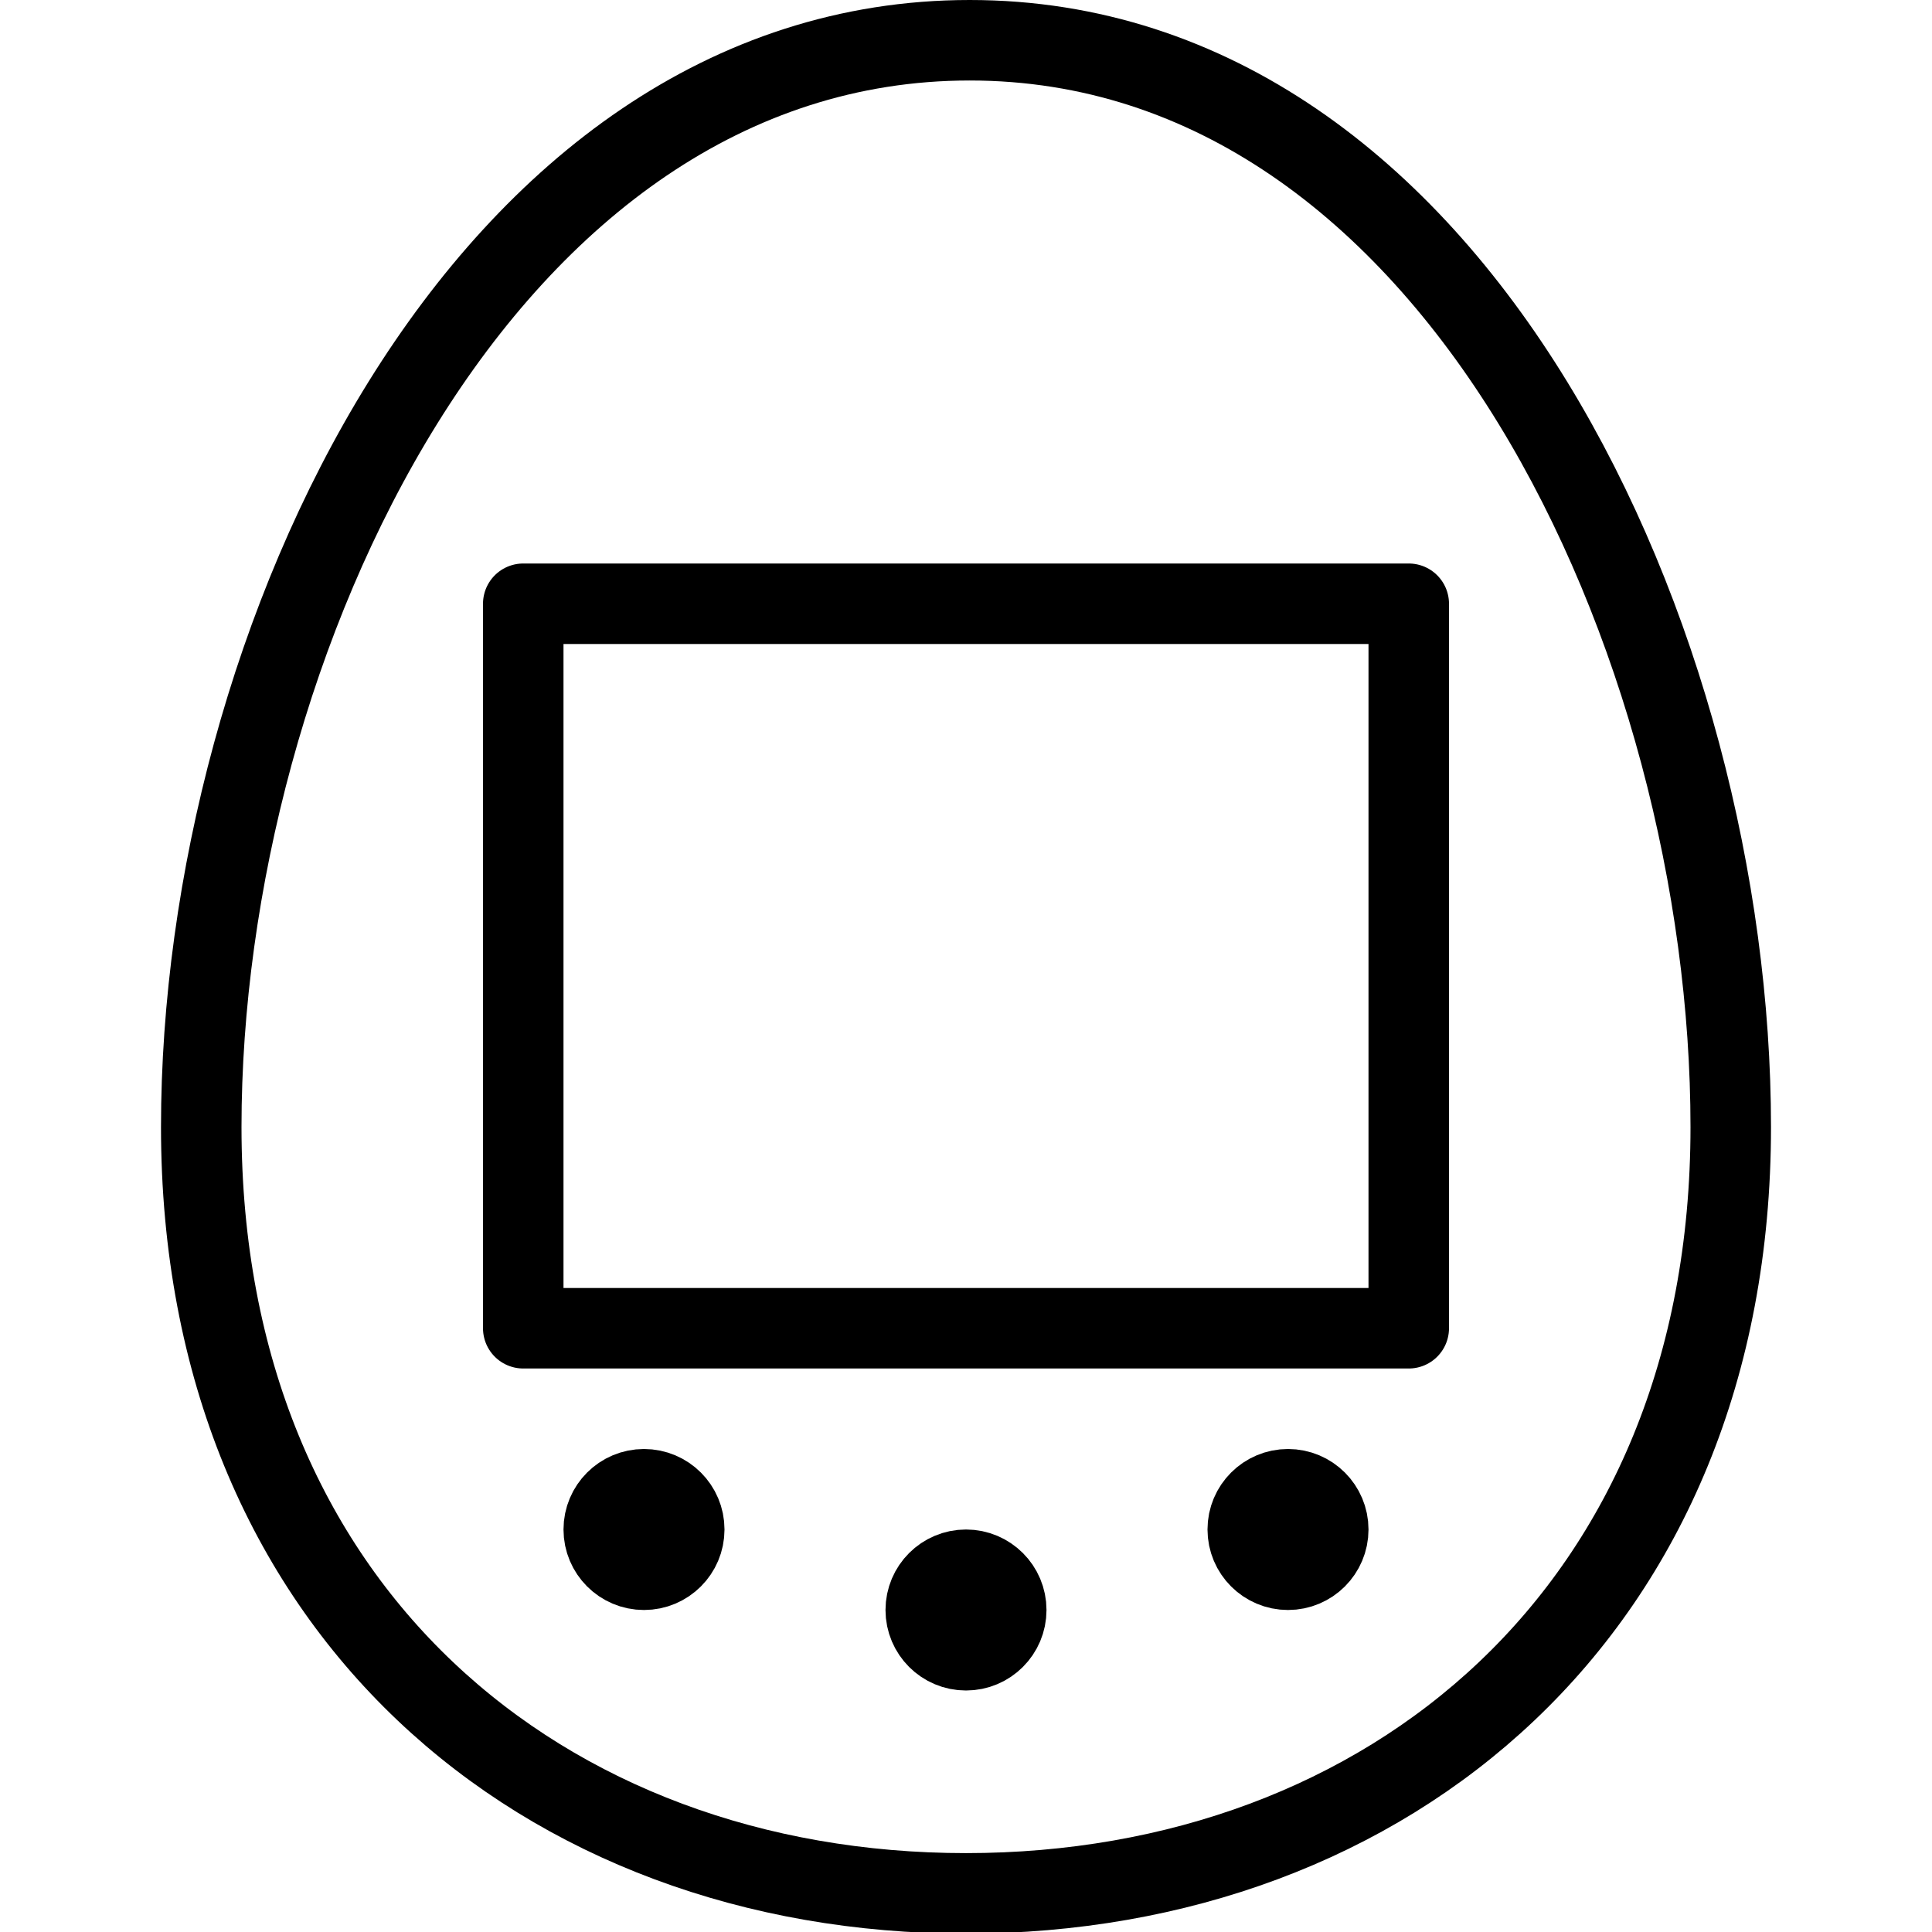
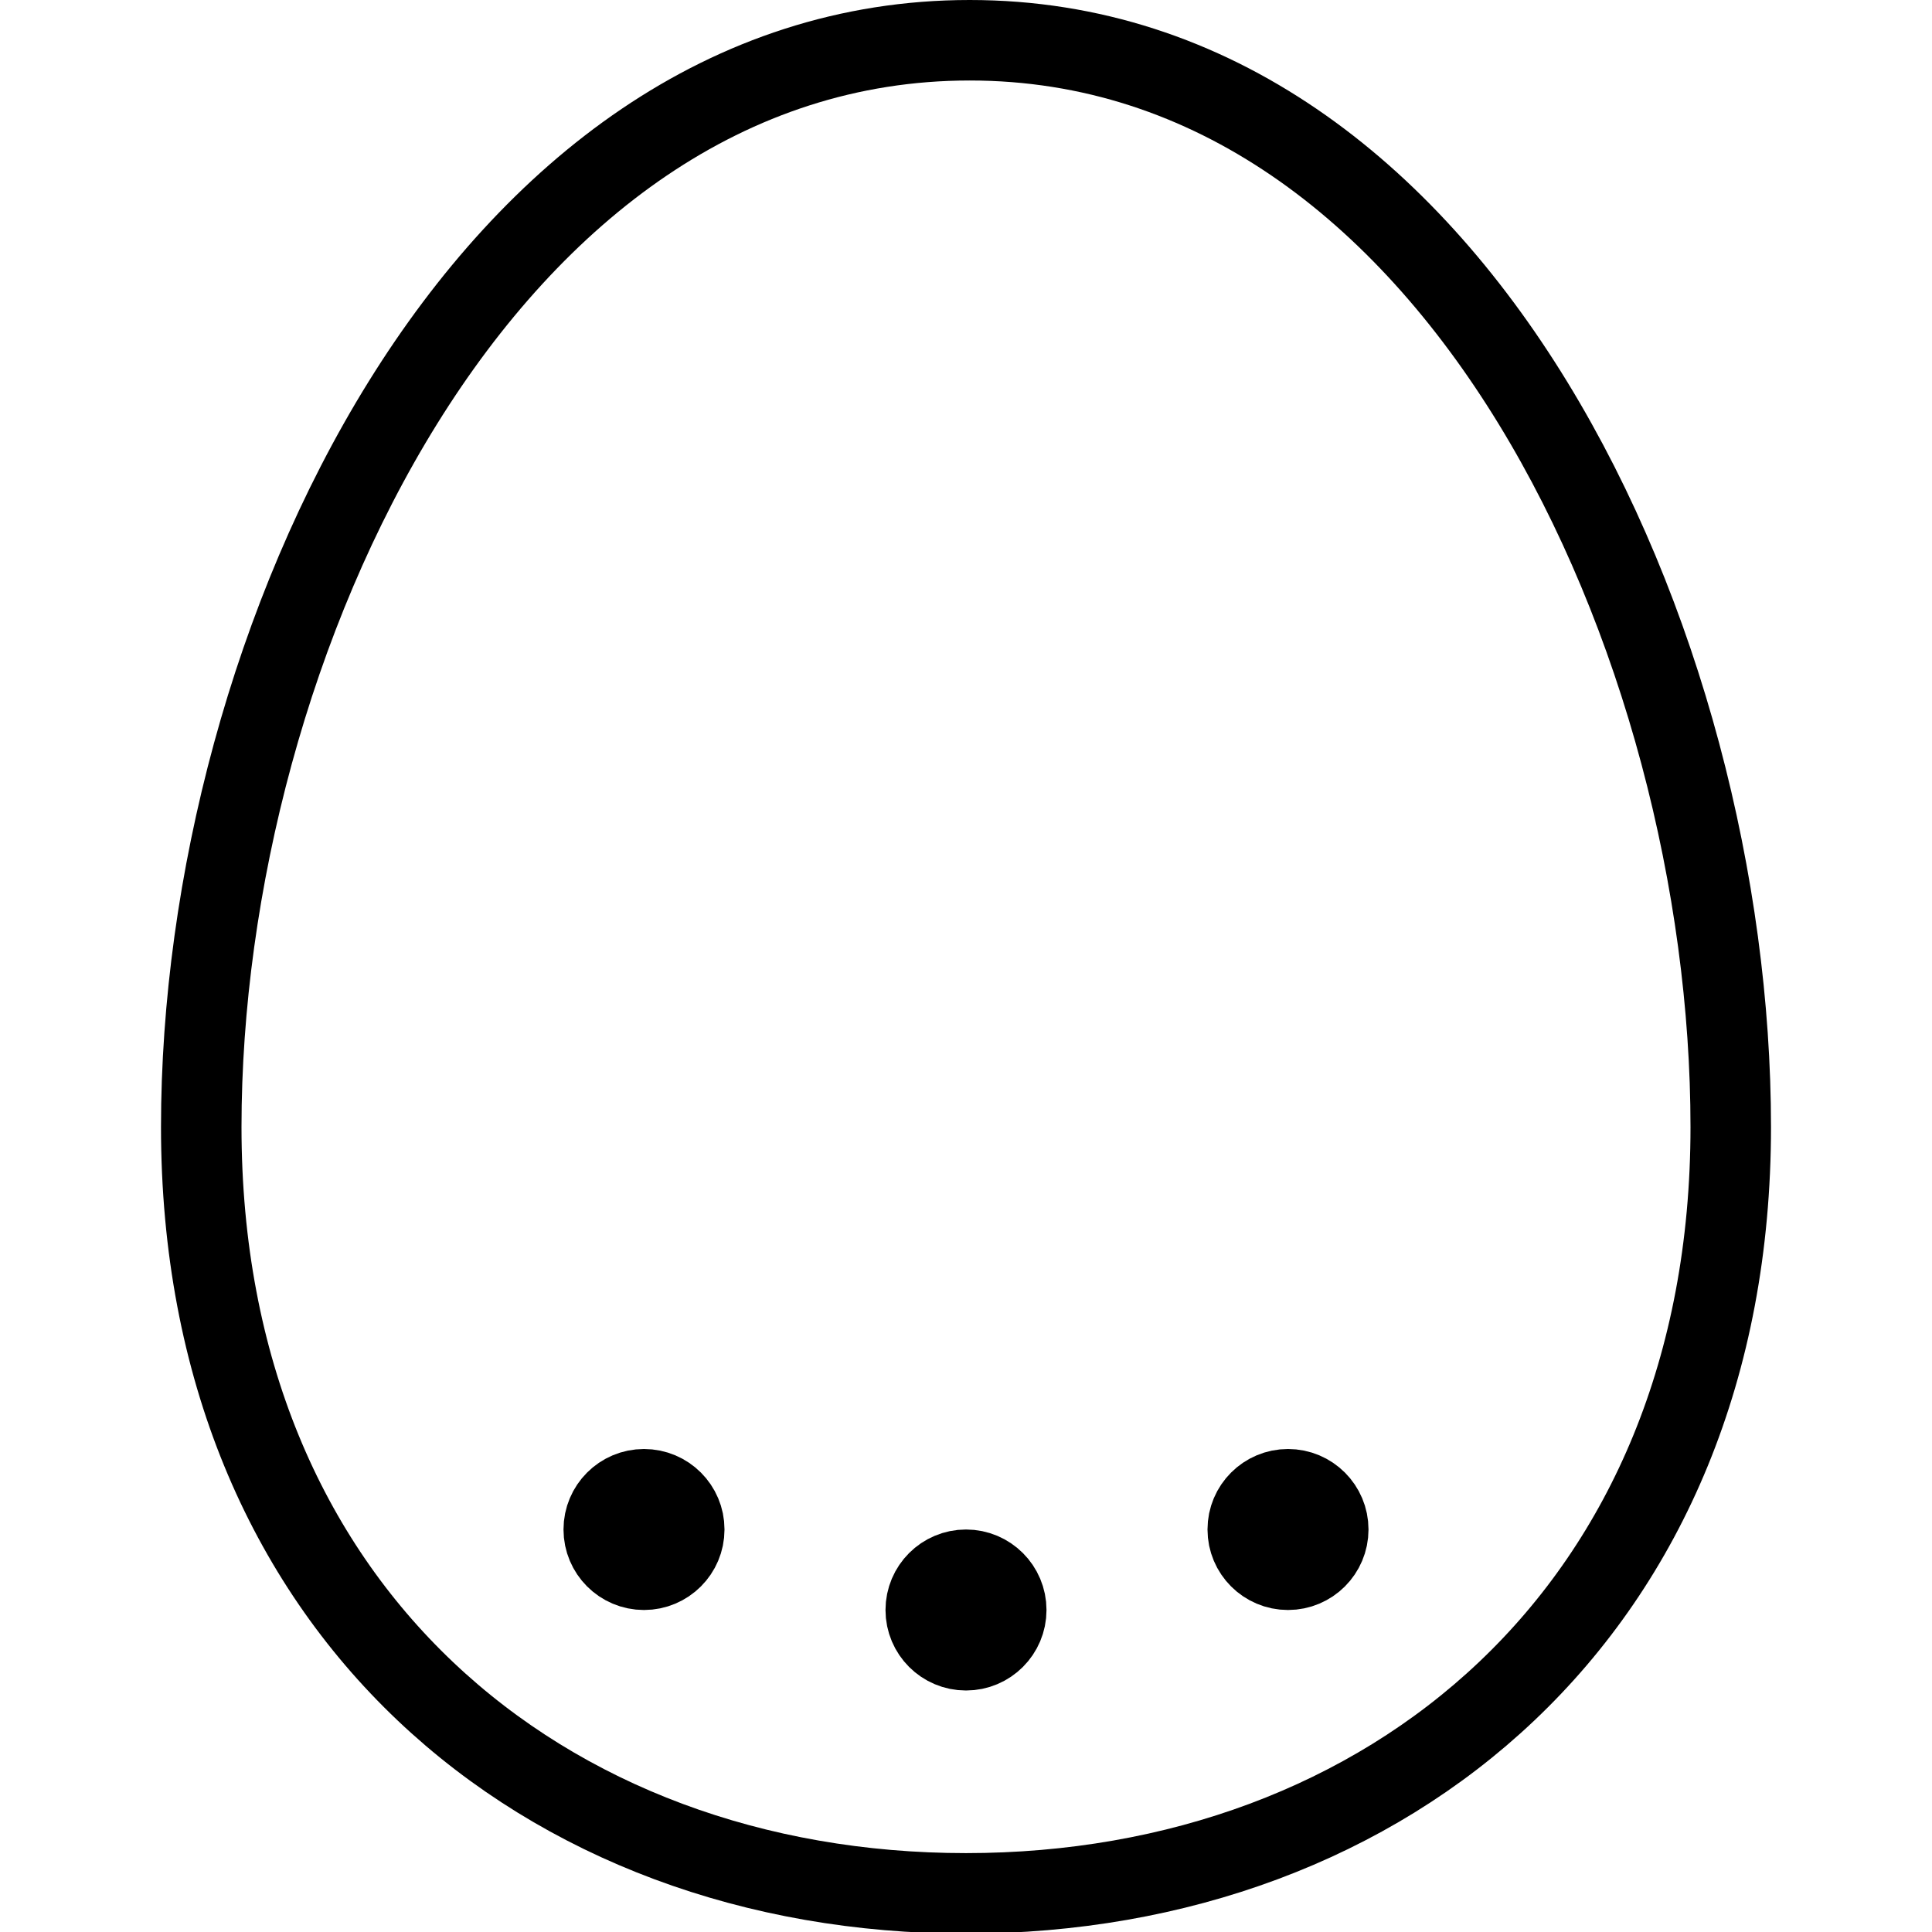
<svg xmlns="http://www.w3.org/2000/svg" version="1.1" x="0px" y="0px" width="24px" height="24px" viewBox="0 0 24 24" enable-background="new 0 0 24 24" xml:space="preserve">
  <g id="Outline_Icons">
    <g>
      <path fill="none" stroke="#000000" stroke-linejoin="round" stroke-miterlimit="10" d="M21.5,14c0,5.996-4.253,9.52-9.5,9.52    S2.5,19.996,2.5,14c0-5.994,3.498-13.5,9.546-13.5S21.5,8.006,21.5,14z" />
-       <rect x="6.5" y="7.5" fill="none" stroke="#000000" stroke-linejoin="round" stroke-miterlimit="10" width="11" height="9" />
      <circle fill="none" stroke="#000000" stroke-linejoin="round" stroke-miterlimit="10" cx="8" cy="19" r="0.5" />
      <circle fill="none" stroke="#000000" stroke-linejoin="round" stroke-miterlimit="10" cx="12" cy="20" r="0.5" />
      <circle fill="none" stroke="#000000" stroke-linejoin="round" stroke-miterlimit="10" cx="16" cy="19" r="0.5" />
    </g>
  </g>
  <g id="invisible_shape">
    <rect fill="none" width="24" height="24" />
  </g>
</svg>